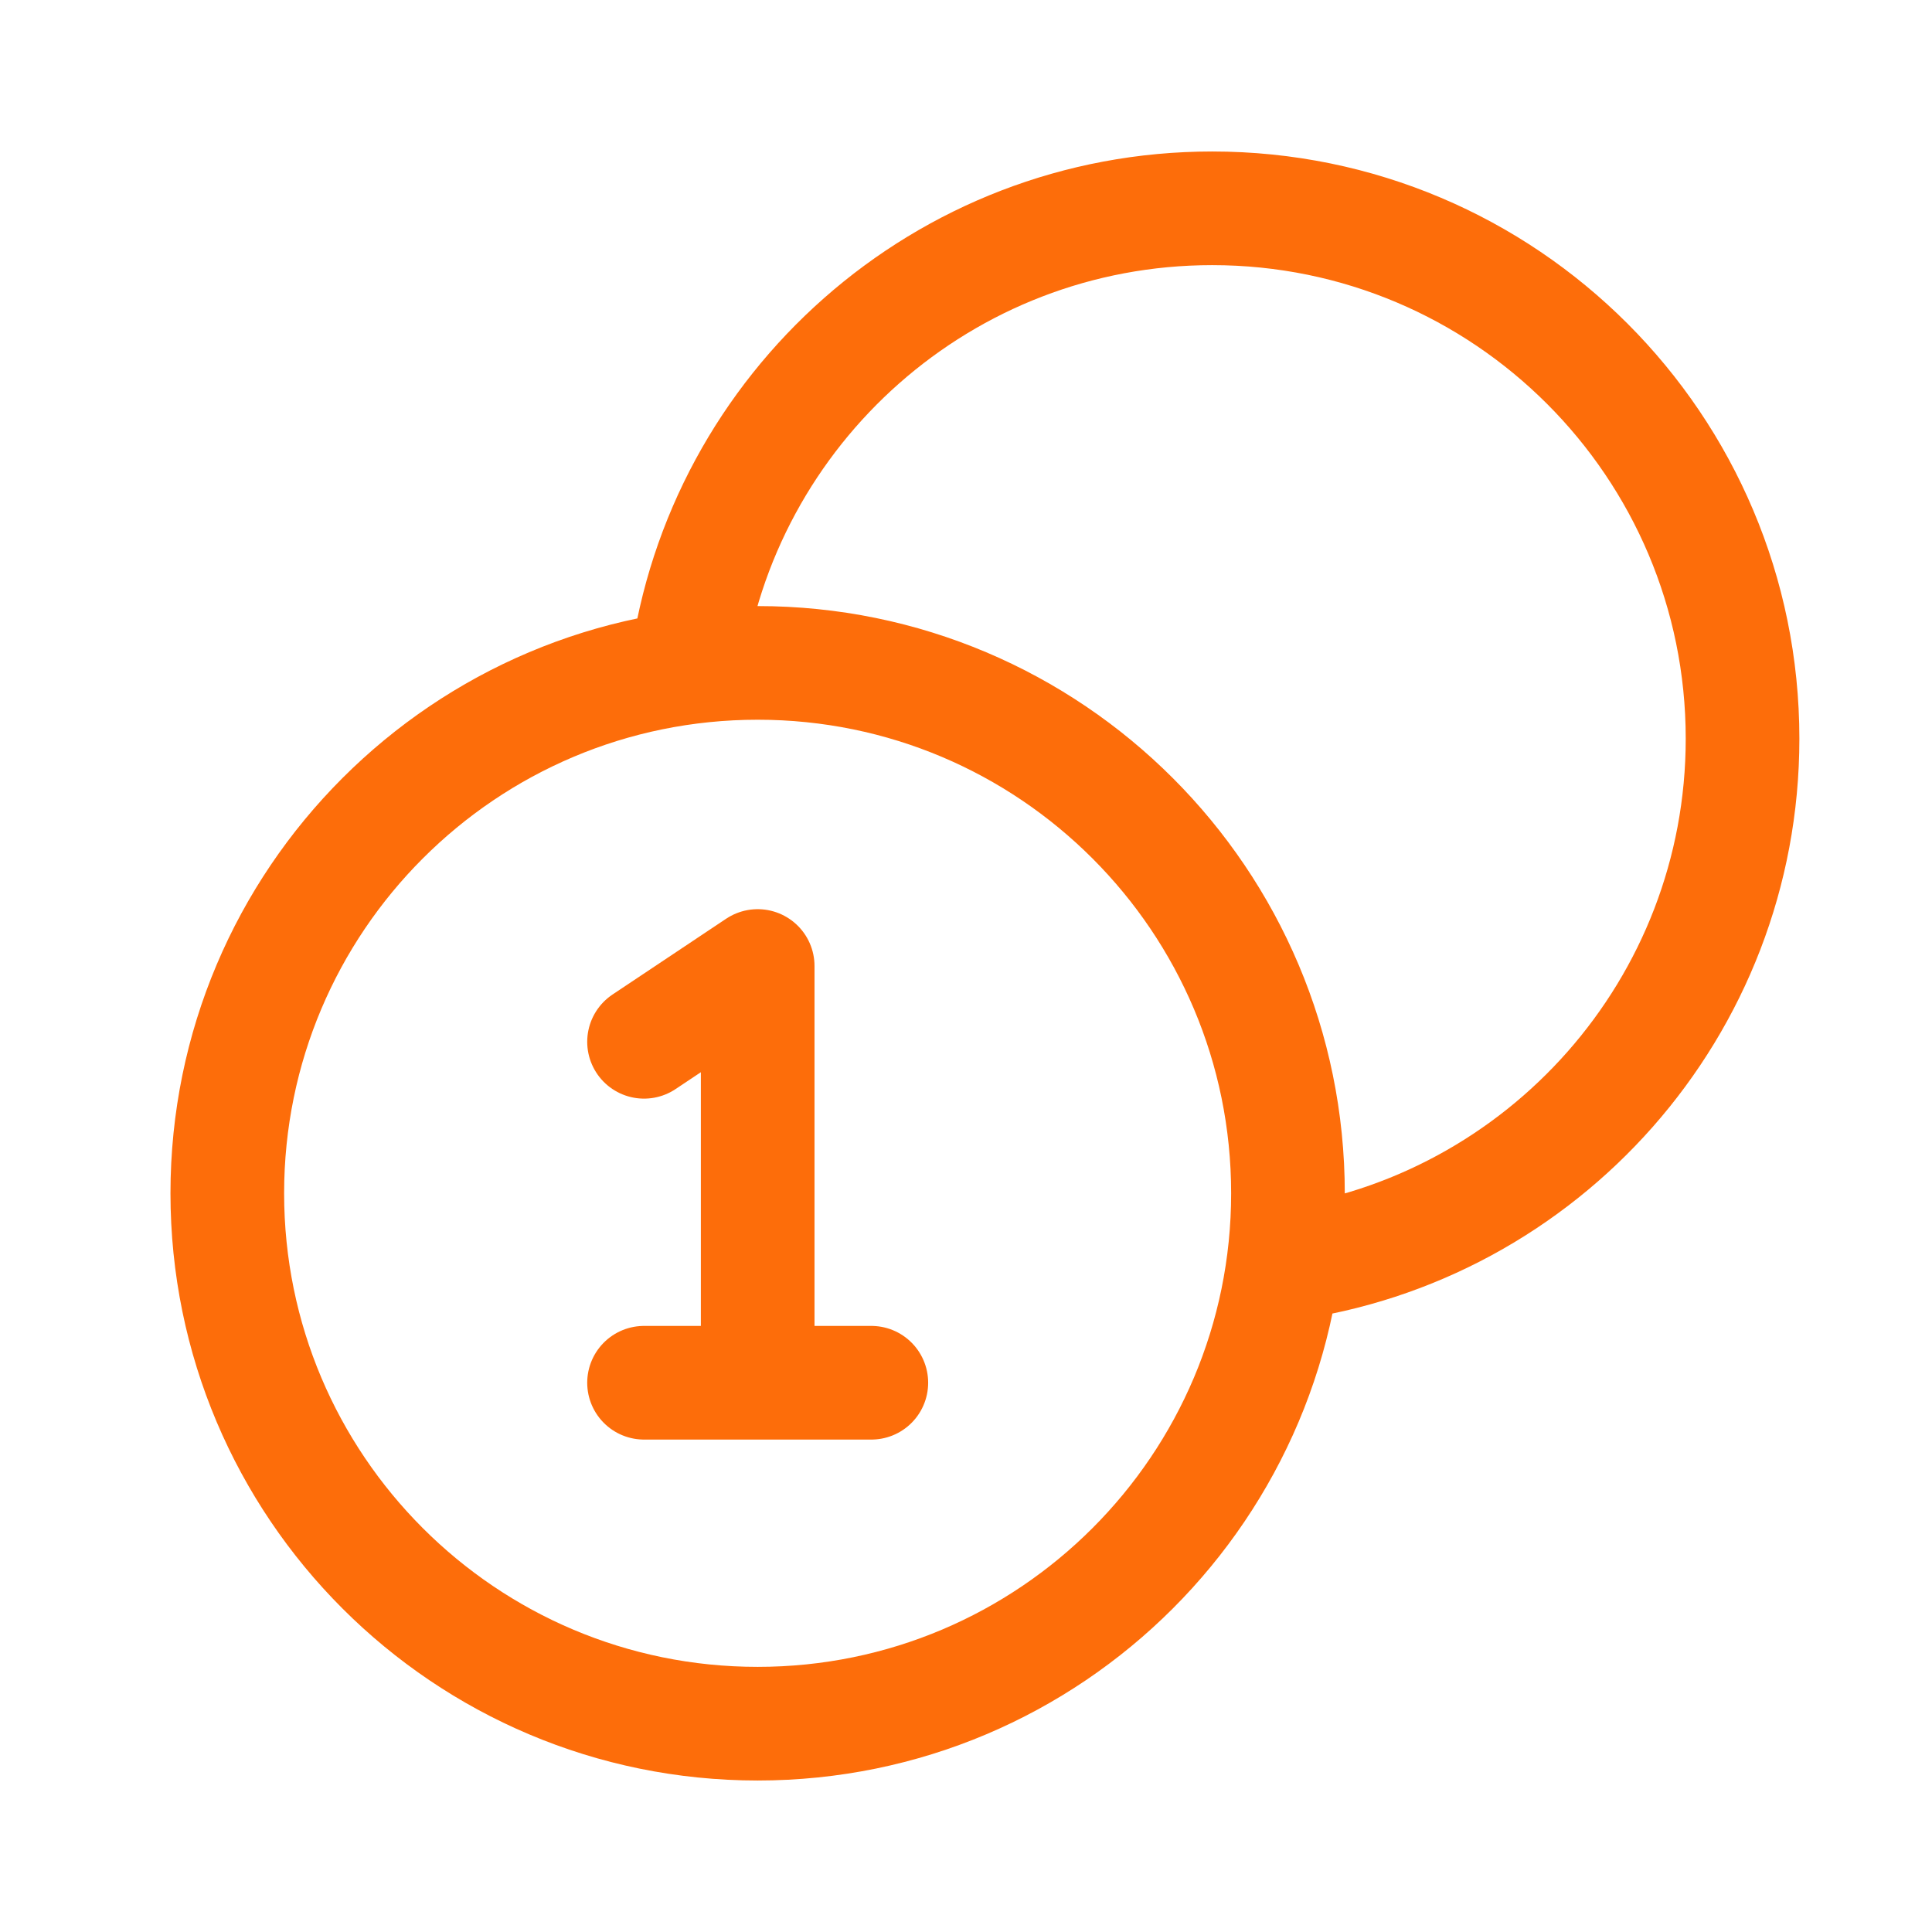
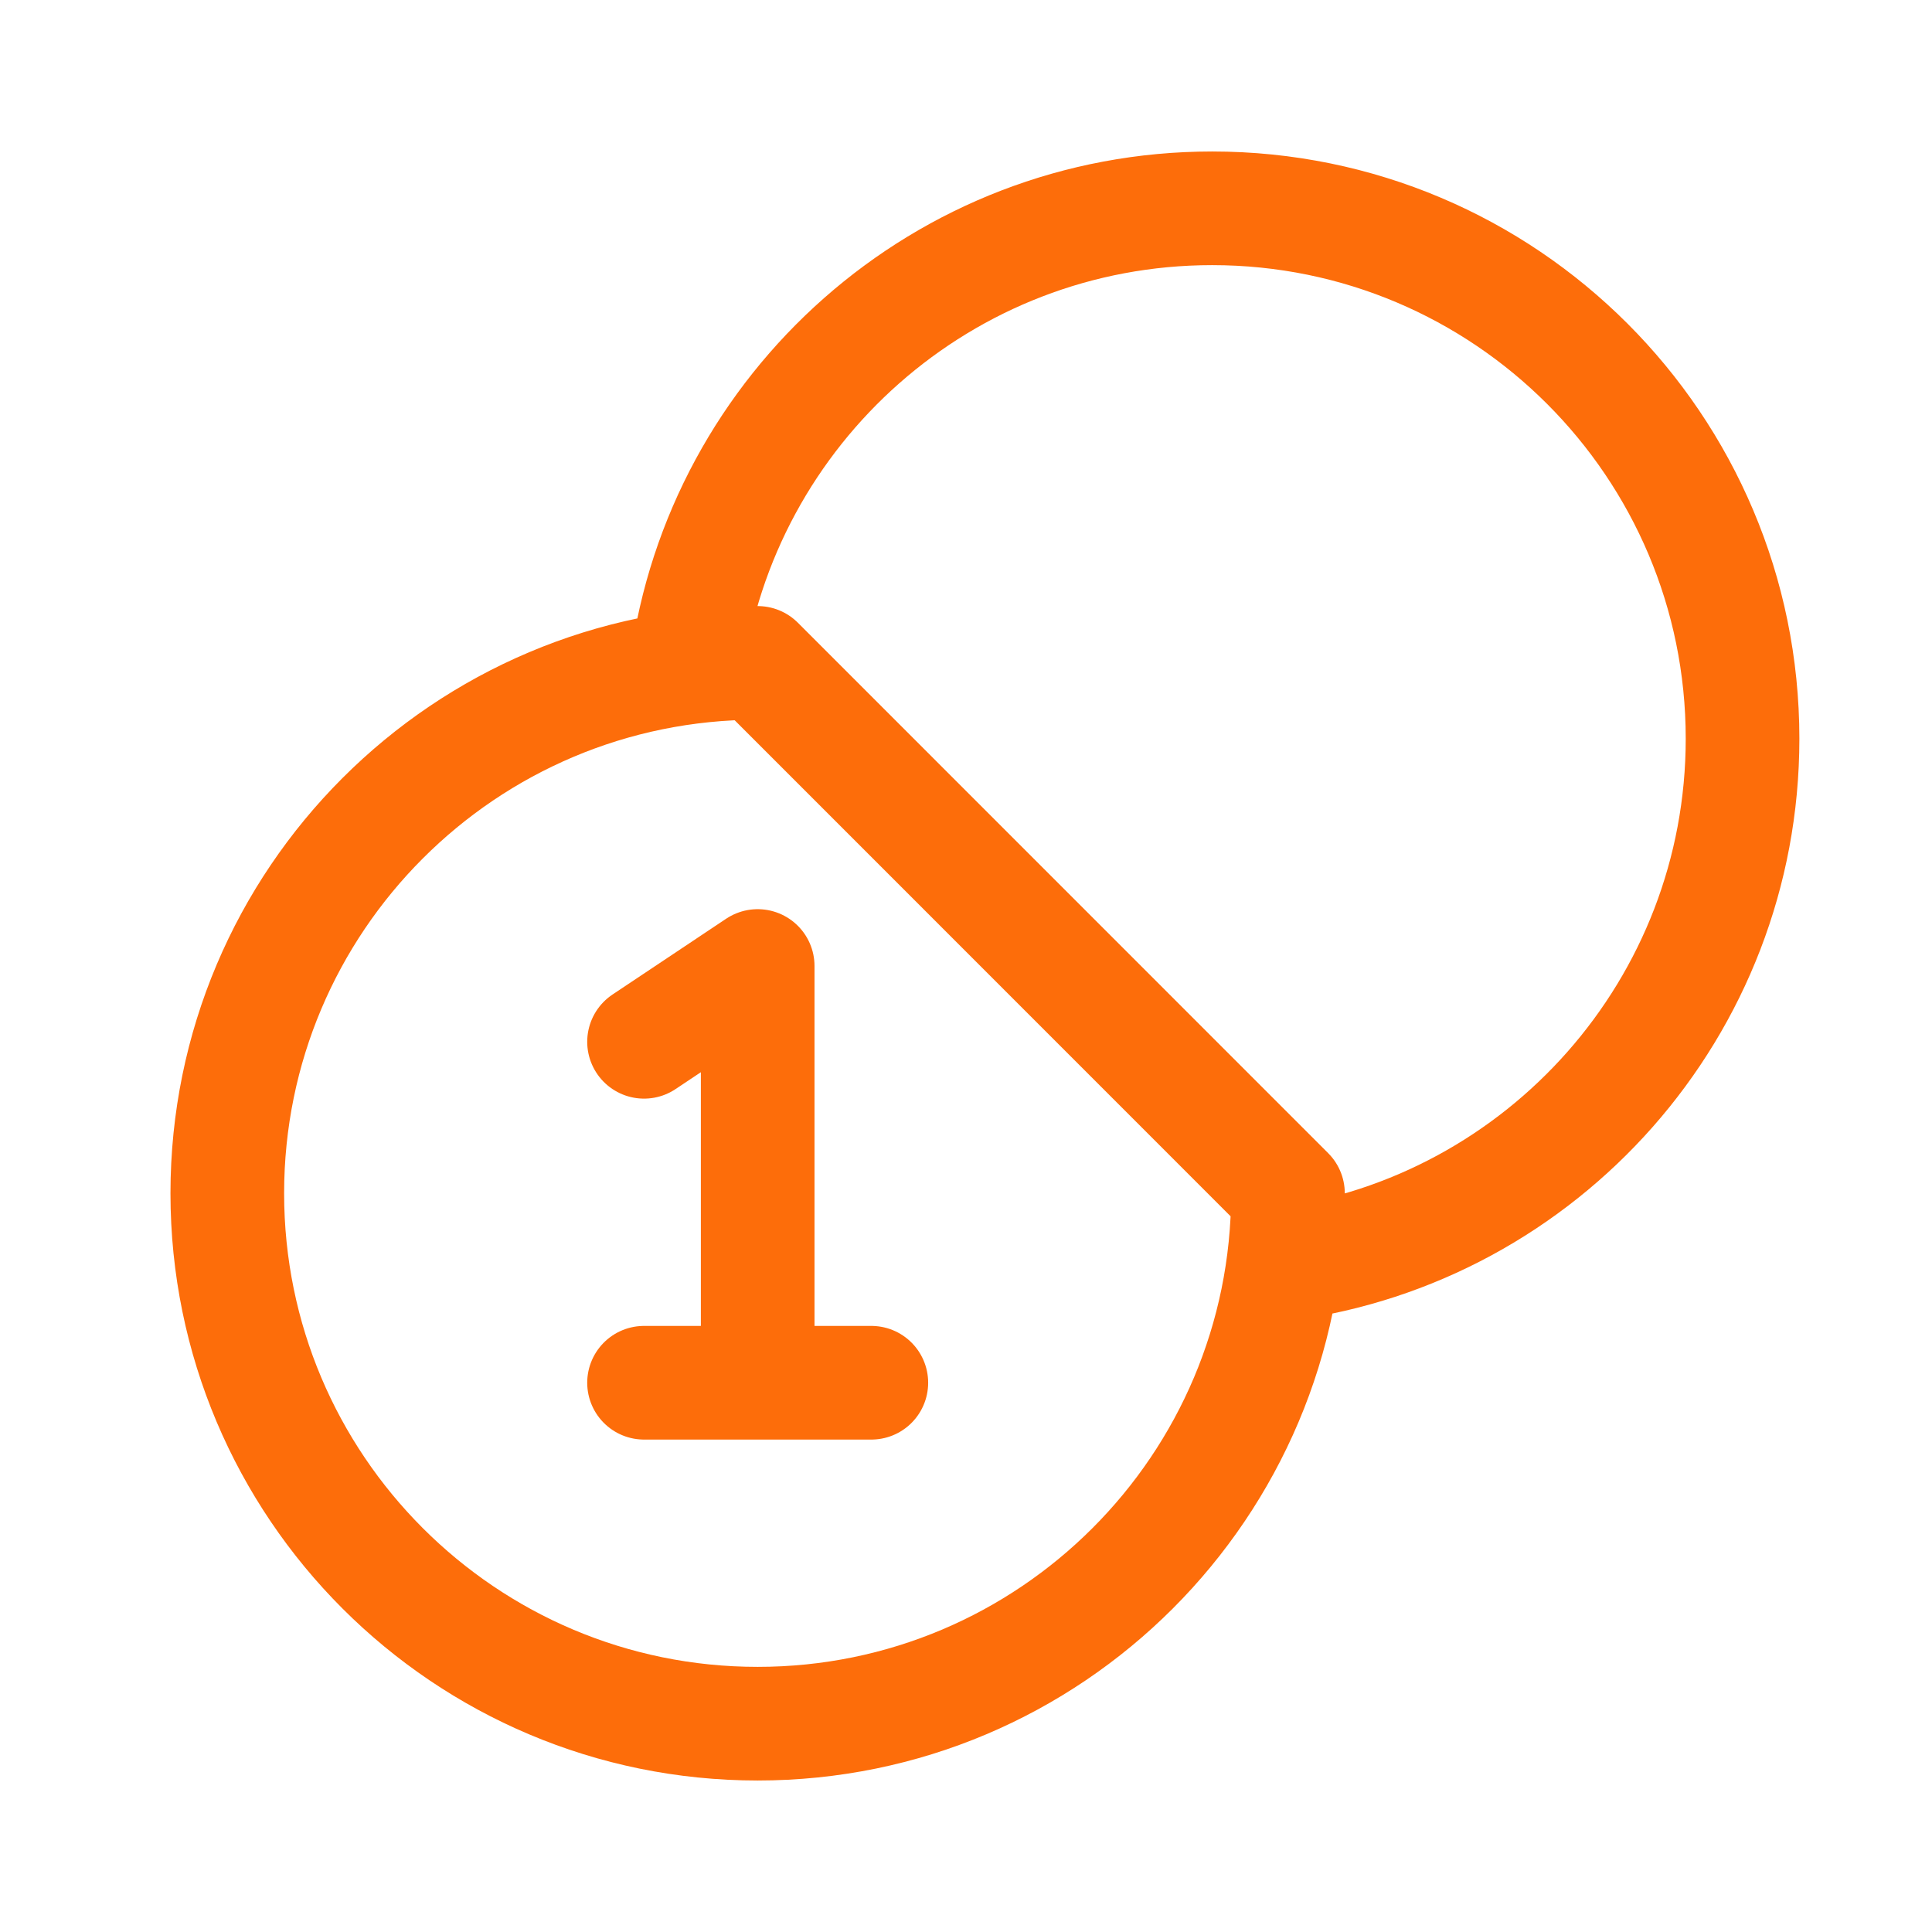
<svg xmlns="http://www.w3.org/2000/svg" width="17" height="17" viewBox="0 0 17 17" fill="none">
-   <path d="M11.292 11.125C13.573 10.82 15.333 8.865 15.333 6.5C15.333 3.923 13.244 1.833 10.666 1.833C8.301 1.833 6.347 3.593 6.041 5.875M5.667 9.167L6.667 8.5V12.167M5.667 12.167H7.667M11.333 10.5C11.333 13.077 9.244 15.167 6.667 15.167C4.089 15.167 2 13.077 2 10.5C2 7.923 4.089 5.833 6.667 5.833C9.244 5.833 11.333 7.923 11.333 10.5Z" stroke="#FD6D0A" stroke-linecap="round" stroke-linejoin="round" />
+   <path d="M11.292 11.125C13.573 10.82 15.333 8.865 15.333 6.5C15.333 3.923 13.244 1.833 10.666 1.833C8.301 1.833 6.347 3.593 6.041 5.875M5.667 9.167L6.667 8.5V12.167M5.667 12.167H7.667M11.333 10.5C11.333 13.077 9.244 15.167 6.667 15.167C4.089 15.167 2 13.077 2 10.5C2 7.923 4.089 5.833 6.667 5.833Z" stroke="#FD6D0A" stroke-linecap="round" stroke-linejoin="round" />
</svg>